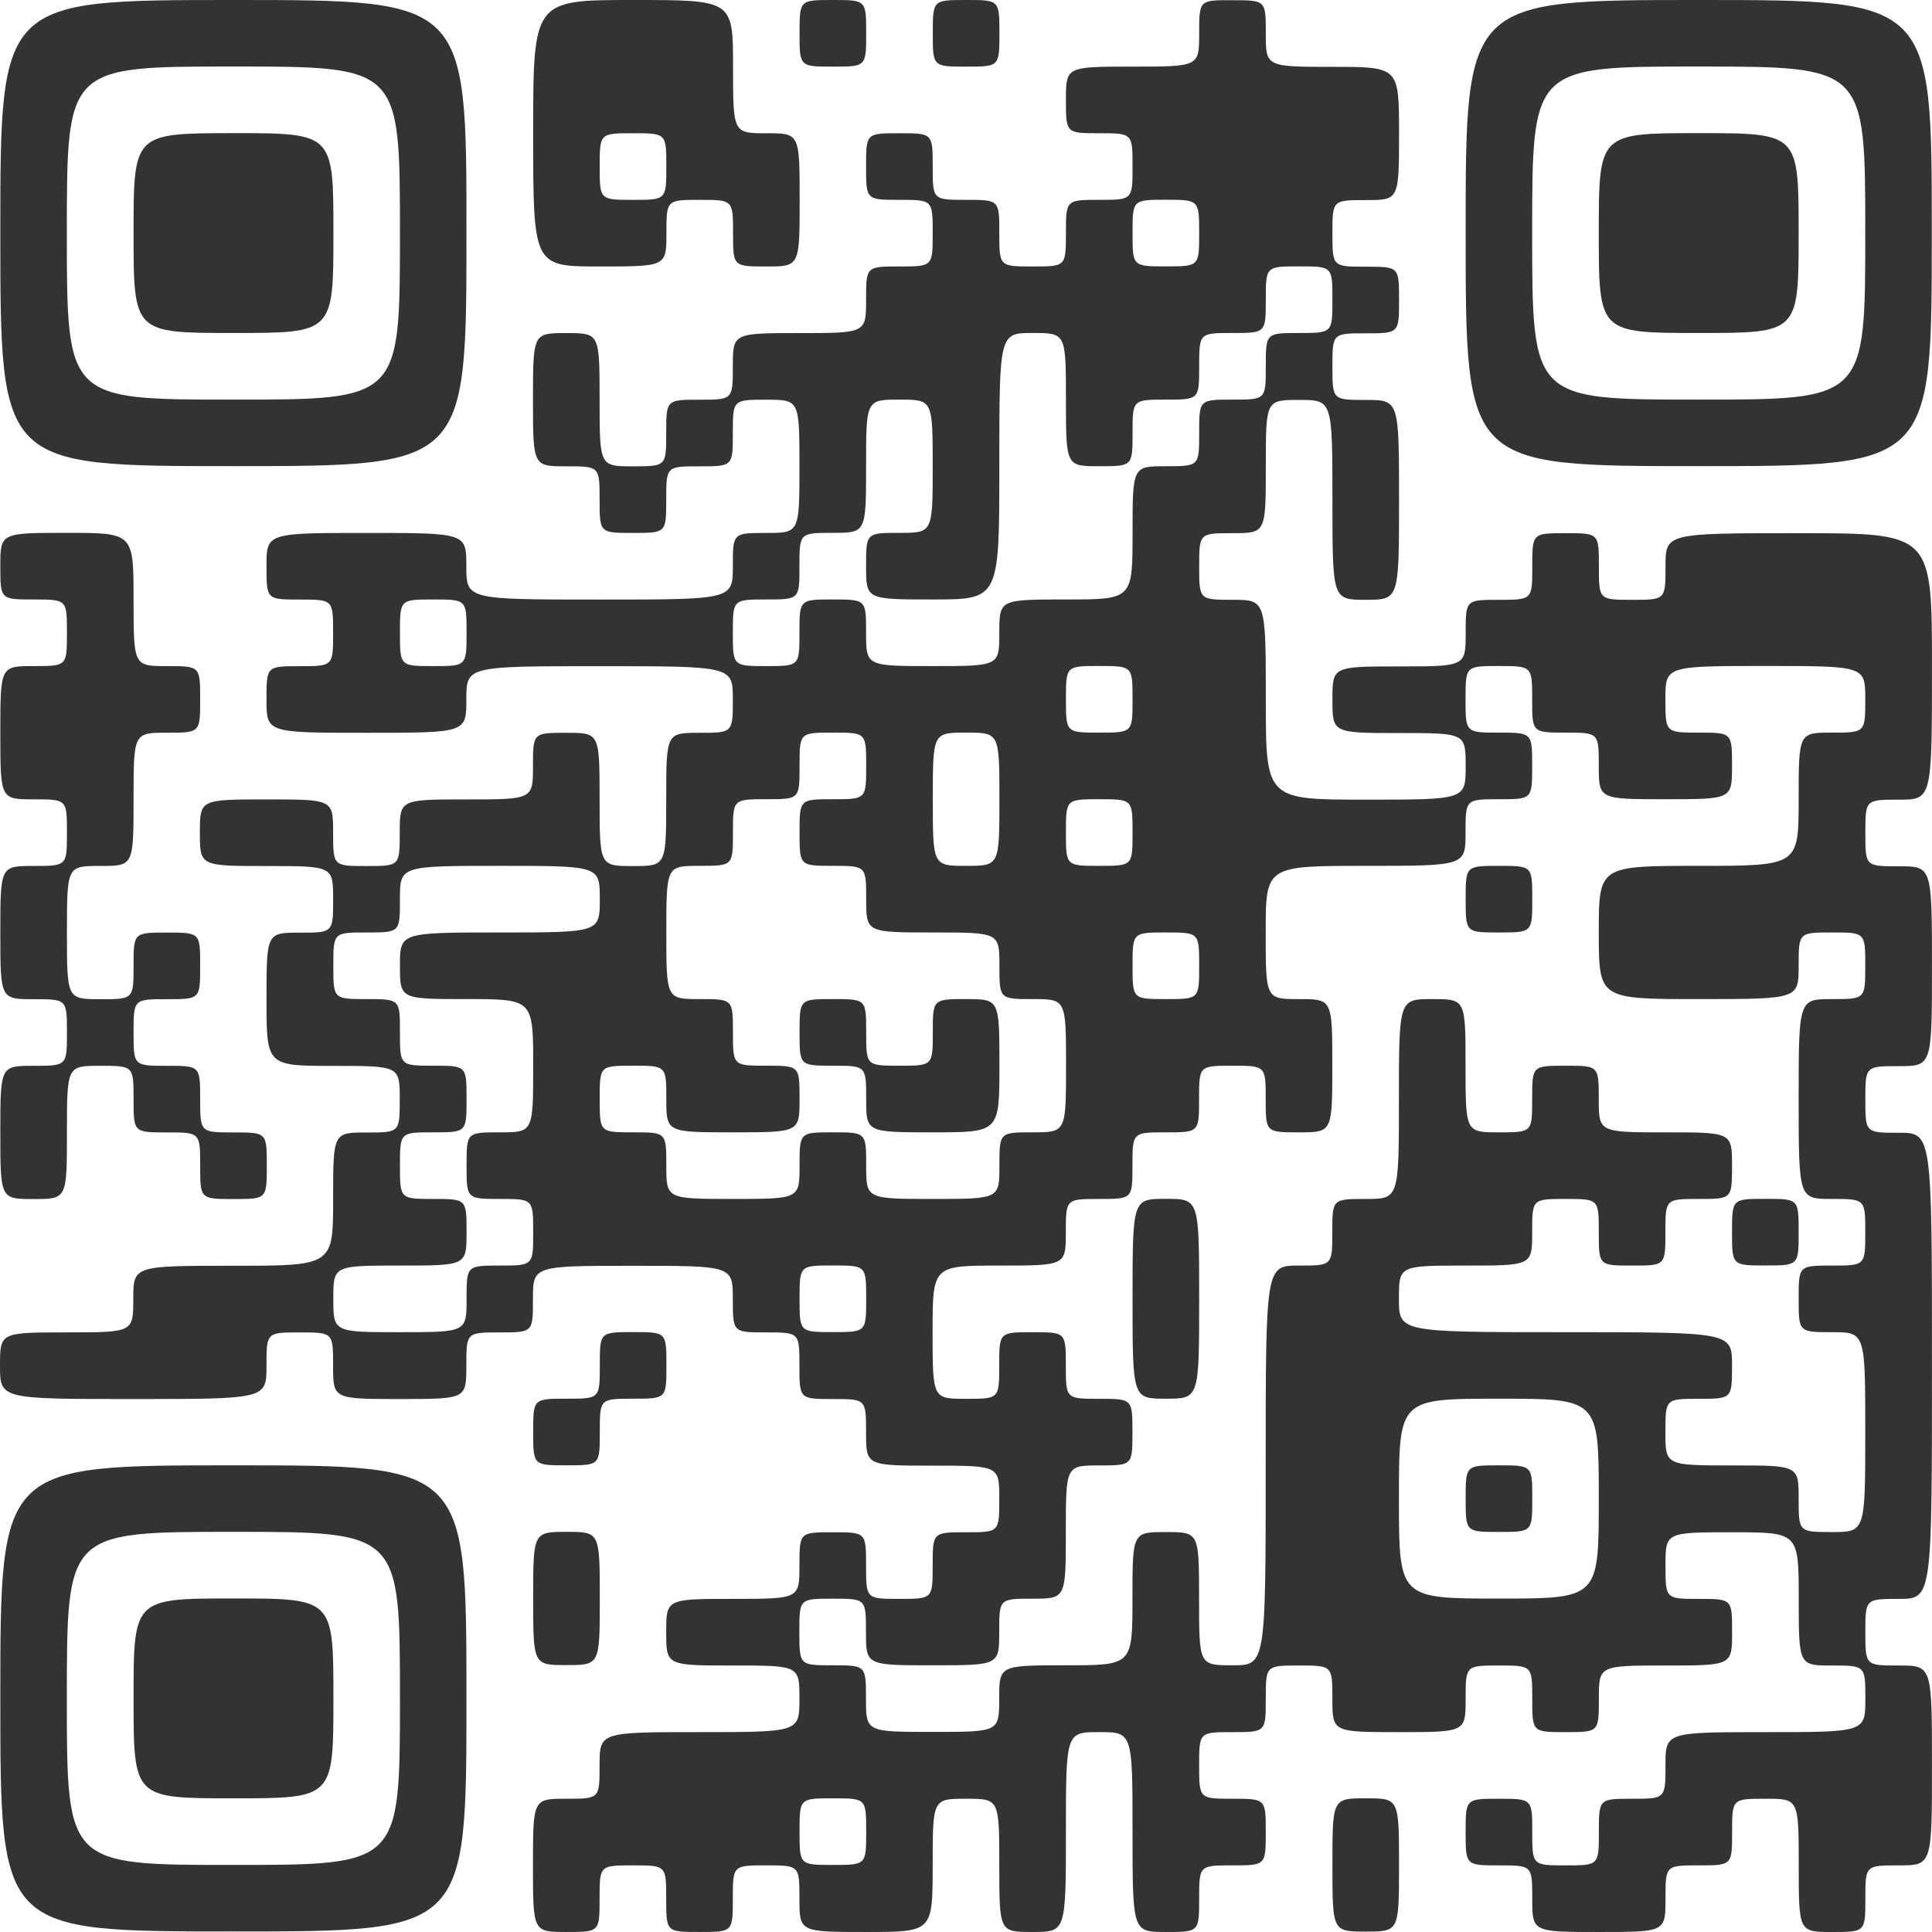
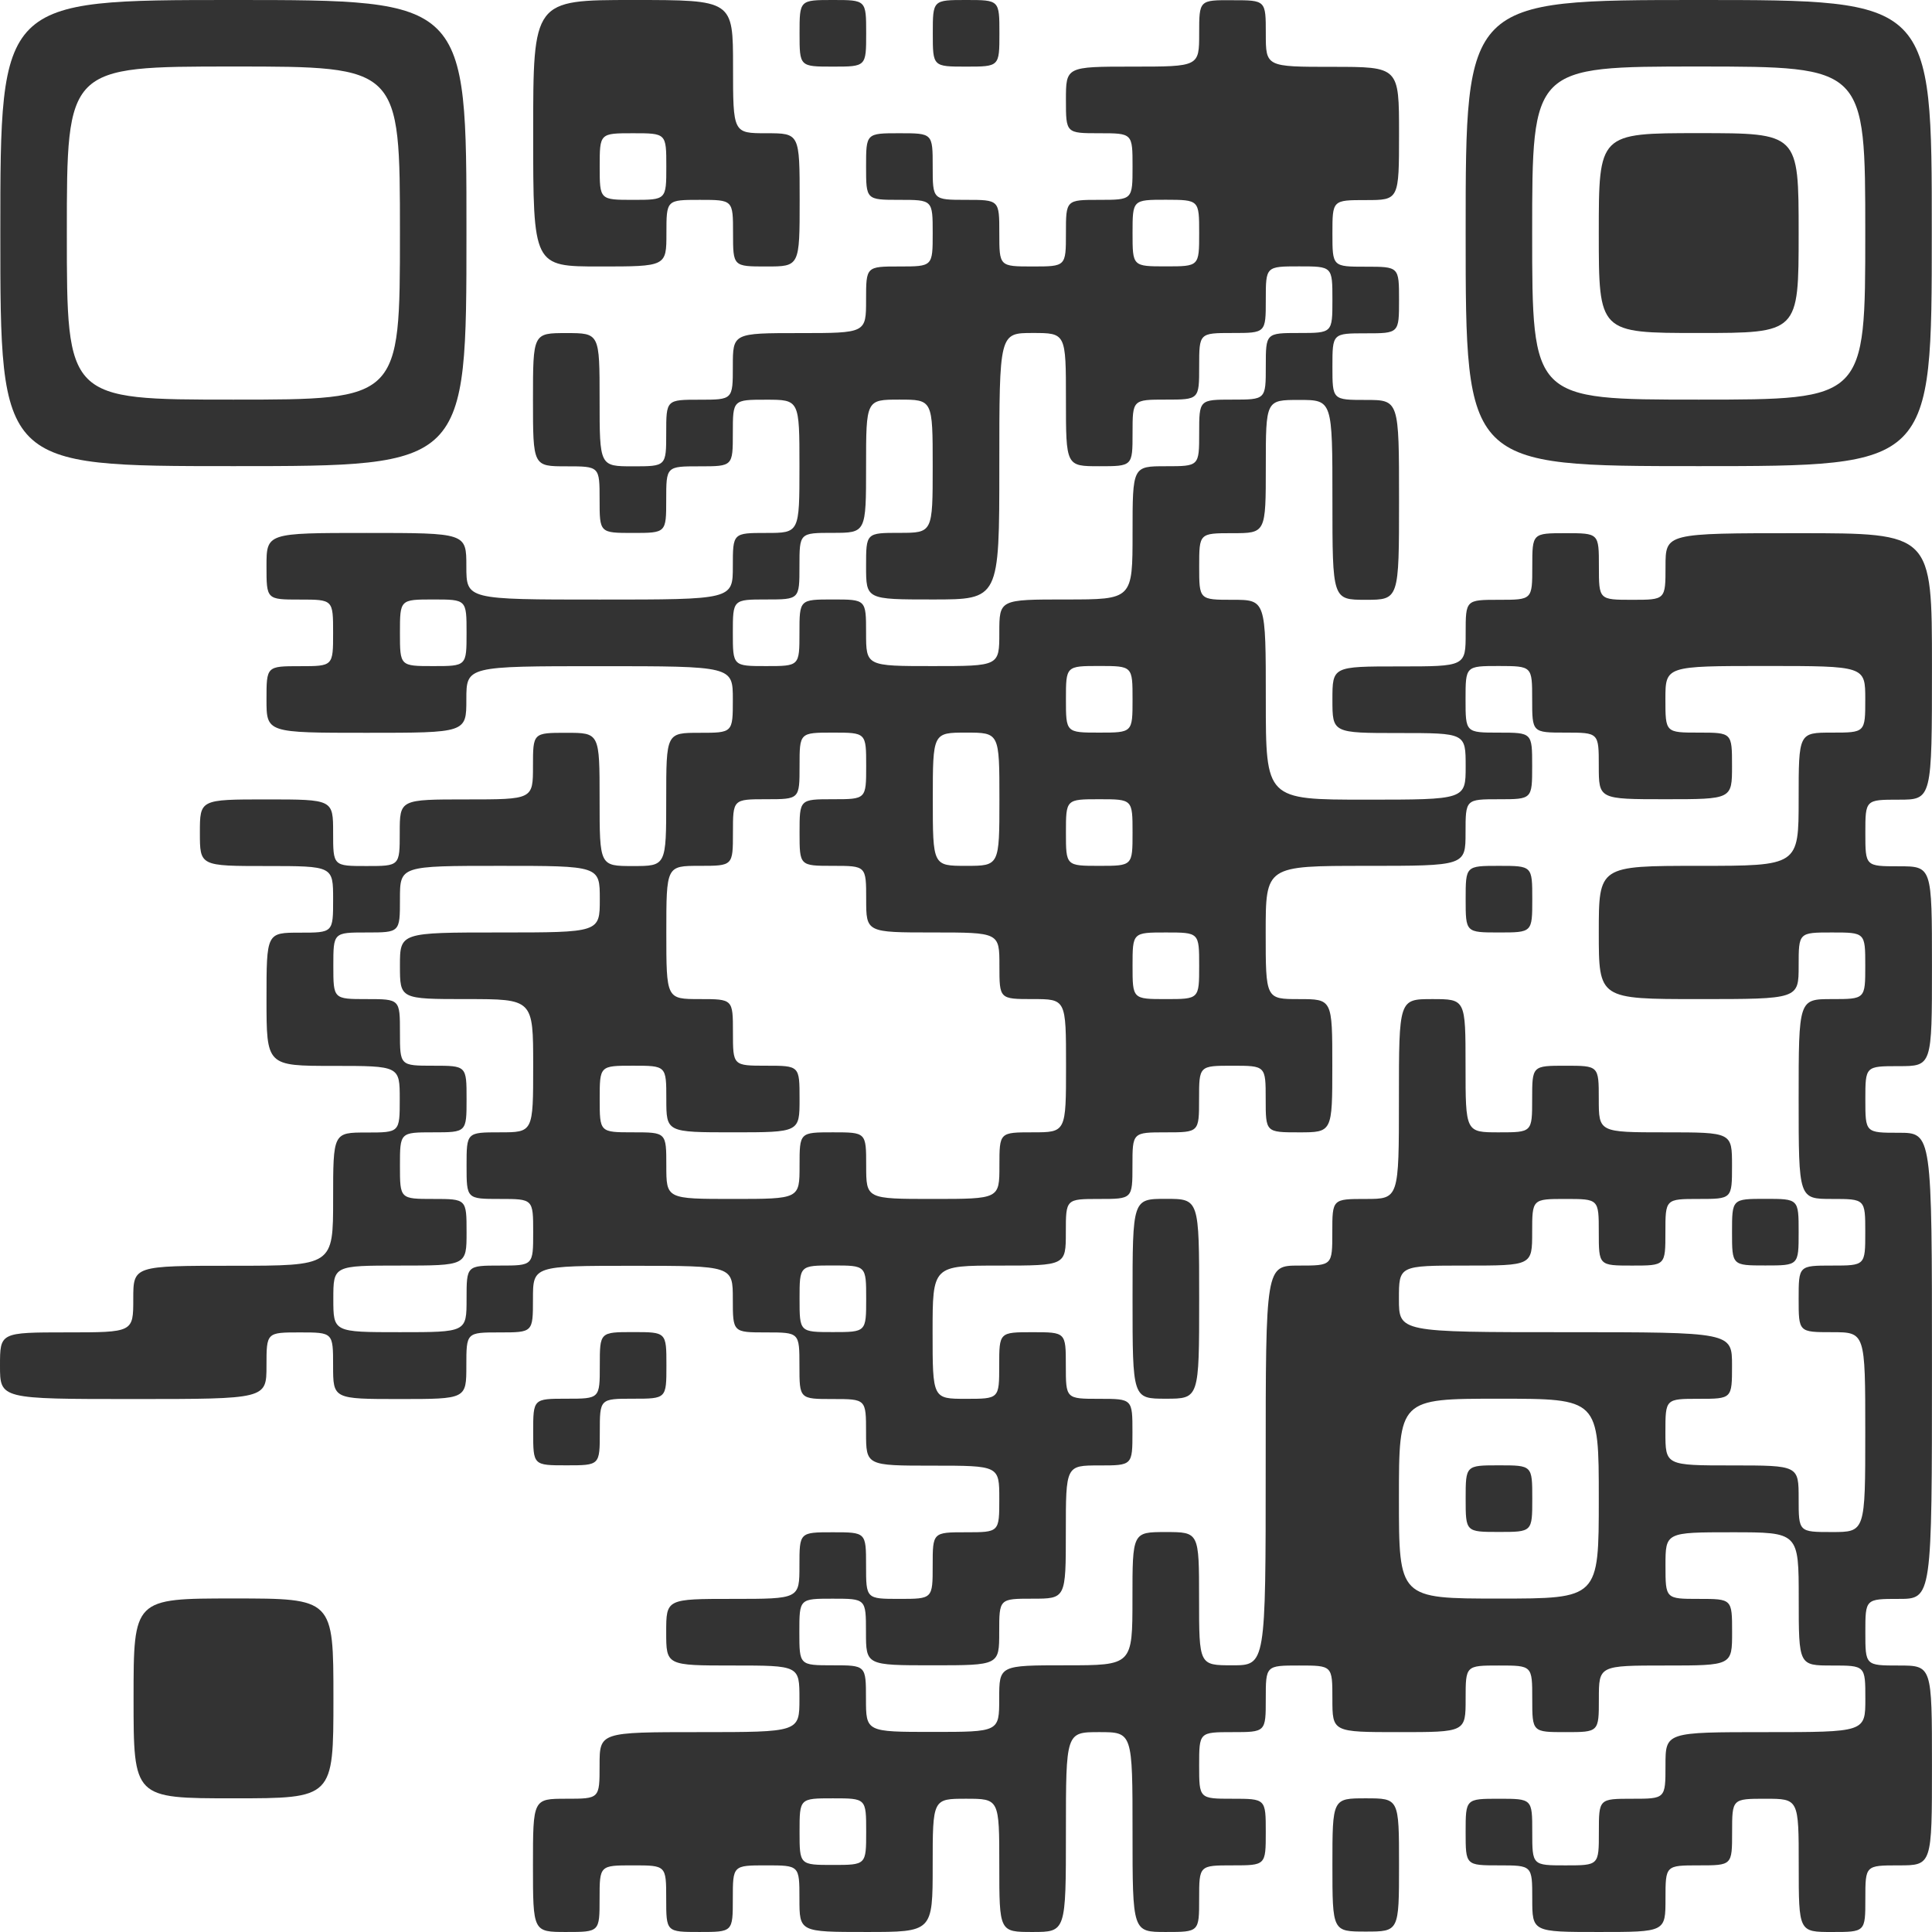
<svg xmlns="http://www.w3.org/2000/svg" version="1.1" id="ご利用_x30FB_サービスについて" x="0px" y="0px" viewBox="0 0 178.64 178.64" style="enable-background:new 0 0 178.64 178.64;" xml:space="preserve">
  <style type="text/css">
	.st0{fill:#333333;}
</style>
  <g>
    <path class="st0" d="M0.03,21.55c0,21.55,0,21.55,21.55,21.55s21.55,0,21.55-21.55C43.14,0,43.14,0,21.58,0   C0.03,0,0.03,0,0.03,21.55L0.03,21.55z M36.98,21.55c0,15.4,0,15.4-15.4,15.4s-15.4,0-15.4-15.4s0-15.4,15.4-15.4   S36.98,6.16,36.98,21.55L36.98,21.55z" />
-     <path class="st0" d="M12.35,21.55c0,9.24,0,9.24,9.24,9.24s9.24,0,9.24-9.24s0-9.24-9.24-9.24C12.35,12.32,12.35,12.32,12.35,21.55   L12.35,21.55z" />
    <path class="st0" d="M49.3,12.32c0,12.32,0,12.32,6.16,12.32s6.16,0,6.16-3.08s0-3.08,3.08-3.08s3.08,0,3.08,3.08s0,3.08,3.08,3.08   s3.08,0,3.08-6.16s0-6.16-3.08-6.16s-3.08,0-3.08-6.16S67.78,0,58.54,0S49.3,0,49.3,12.32L49.3,12.32z M61.61,15.4   c0,3.08,0,3.08-3.08,3.08s-3.08,0-3.08-3.08s0-3.08,3.08-3.08S61.61,12.32,61.61,15.4L61.61,15.4z" />
    <path class="st0" d="M73.93,3.08c0,3.08,0,3.08,3.08,3.08s3.08,0,3.08-3.08S80.09,0,77.01,0S73.93,0,73.93,3.08L73.93,3.08z" />
    <path class="st0" d="M86.25,3.08c0,3.08,0,3.08,3.08,3.08s3.08,0,3.08-3.08S92.41,0,89.33,0S86.25,0,86.25,3.08L86.25,3.08z" />
    <path class="st0" d="M110.88,3.08c0,3.08,0,3.08-6.16,3.08s-6.16,0-6.16,3.08s0,3.08,3.08,3.08s3.08,0,3.08,3.08s0,3.08-3.08,3.08   s-3.08,0-3.08,3.08s0,3.08-3.08,3.08s-3.08,0-3.08-3.08s0-3.08-3.08-3.08s-3.08,0-3.08-3.08s0-3.08-3.08-3.08s-3.08,0-3.08,3.08   s0,3.08,3.08,3.08s3.08,0,3.08,3.08s0,3.08-3.08,3.08s-3.08,0-3.08,3.08s0,3.08-6.16,3.08s-6.16,0-6.16,3.08s0,3.08-3.08,3.08   s-3.08,0-3.08,3.08s0,3.08-3.08,3.08s-3.08,0-3.08-6.16s0-6.16-3.08-6.16s-3.08,0-3.08,6.16s0,6.16,3.08,6.16s3.08,0,3.08,3.08   s0,3.08,3.08,3.08s3.08,0,3.08-3.08s0-3.08,3.08-3.08s3.08,0,3.08-3.08s0-3.08,3.08-3.08s3.08,0,3.08,6.16s0,6.16-3.08,6.16   s-3.08,0-3.08,3.08s0,3.08-12.32,3.08s-12.32,0-12.32-3.08s0-3.08-9.24-3.08s-9.24,0-9.24,3.08s0,3.08,3.08,3.08s3.08,0,3.08,3.08   s0,3.08-3.08,3.08s-3.08,0-3.08,3.08s0,3.08,9.24,3.08s9.24,0,9.24-3.08s0-3.08,12.32-3.08s12.32,0,12.32,3.08s0,3.08-3.08,3.08   s-3.08,0-3.08,6.16s0,6.16-3.08,6.16s-3.08,0-3.08-6.16s0-6.16-3.08-6.16s-3.08,0-3.08,3.08s0,3.08-6.16,3.08s-6.16,0-6.16,3.08   s0,3.08-3.08,3.08s-3.08,0-3.08-3.08s0-3.08-6.16-3.08s-6.16,0-6.16,3.08s0,3.08,6.16,3.08s6.16,0,6.16,3.08s0,3.08-3.08,3.08   s-3.08,0-3.08,6.16s0,6.16,6.16,6.16s6.16,0,6.16,3.08s0,3.08-3.08,3.08s-3.08,0-3.08,6.16s0,6.16-9.24,6.16s-9.24,0-9.24,3.08   s0,3.08-6.16,3.08S0,123.2,0,126.28s0,3.08,12.32,3.08s12.32,0,12.32-3.08s0-3.08,3.08-3.08s3.08,0,3.08,3.08s0,3.08,6.16,3.08   s6.16,0,6.16-3.08s0-3.08,3.08-3.08s3.08,0,3.08-3.08s0-3.08,9.24-3.08s9.24,0,9.24,3.08s0,3.08,3.08,3.08s3.08,0,3.08,3.08   s0,3.08,3.08,3.08s3.08,0,3.08,3.08s0,3.08,6.16,3.08s6.16,0,6.16,3.08s0,3.08-3.08,3.08s-3.08,0-3.08,3.08s0,3.08-3.08,3.08   s-3.08,0-3.08-3.08s0-3.08-3.08-3.08s-3.08,0-3.08,3.08s0,3.08-6.16,3.08s-6.16,0-6.16,3.08s0,3.08,6.16,3.08s6.16,0,6.16,3.08   s0,3.08-9.24,3.08s-9.24,0-9.24,3.08s0,3.08-3.08,3.08s-3.08,0-3.08,6.16s0,6.16,3.08,6.16s3.08,0,3.08-3.08s0-3.08,3.08-3.08   s3.08,0,3.08,3.08s0,3.08,3.08,3.08s3.08,0,3.08-3.08s0-3.08,3.08-3.08s3.08,0,3.08,3.08s0,3.08,6.16,3.08s6.16,0,6.16-6.16   s0-6.16,3.08-6.16s3.08,0,3.08,6.16s0,6.16,3.08,6.16s3.08,0,3.08-9.24s0-9.24,3.08-9.24s3.08,0,3.08,9.24s0,9.24,3.08,9.24   s3.08,0,3.08-3.08s0-3.08,3.08-3.08s3.08,0,3.08-3.08s0-3.08-3.08-3.08s-3.08,0-3.08-3.08s0-3.08,3.08-3.08s3.08,0,3.08-3.08   s0-3.08,3.08-3.08s3.08,0,3.08,3.08s0,3.08,6.16,3.08s6.16,0,6.16-3.08s0-3.08,3.08-3.08s3.08,0,3.08,3.08s0,3.08,3.08,3.08   s3.08,0,3.08-3.08s0-3.08,6.16-3.08s6.16,0,6.16-3.08s0-3.08-3.08-3.08s-3.08,0-3.08-3.08s0-3.08,6.16-3.08s6.16,0,6.16,6.16   s0,6.16,3.08,6.16s3.08,0,3.08,3.08s0,3.08-9.24,3.08s-9.24,0-9.24,3.08s0,3.08-3.08,3.08s-3.08,0-3.08,3.08s0,3.08-3.08,3.08   s-3.08,0-3.08-3.08s0-3.08-3.08-3.08s-3.08,0-3.08,3.08s0,3.08,3.08,3.08s3.08,0,3.08,3.08s0,3.08,6.16,3.08s6.16,0,6.16-3.08   s0-3.08,3.08-3.08s3.08,0,3.08-3.08s0-3.08,3.08-3.08s3.08,0,3.08,6.16s0,6.16,3.08,6.16s3.08,0,3.08-3.08s0-3.08,3.08-3.08   s3.08,0,3.08-9.24s0-9.24-3.08-9.24s-3.08,0-3.08-3.08s0-3.08,3.08-3.08s3.08,0,3.08-21.55s0-21.55-3.08-21.55s-3.08,0-3.08-3.08   s0-3.08,3.08-3.08s3.08,0,3.08-9.24s0-9.24-3.08-9.24s-3.08,0-3.08-3.08s0-3.08,3.08-3.08s3.08,0,3.08-12.32s0-12.32-12.32-12.32   S154,49.3,154,52.38s0,3.08-3.08,3.08s-3.08,0-3.08-3.08s0-3.08-3.08-3.08s-3.08,0-3.08,3.08s0,3.08-3.08,3.08s-3.08,0-3.08,3.08   s0,3.08-6.16,3.08s-6.16,0-6.16,3.08s0,3.08,6.16,3.08s6.16,0,6.16,3.08s0,3.08-9.24,3.08s-9.24,0-9.24-9.24s0-9.24-3.08-9.24   s-3.08,0-3.08-3.08s0-3.08,3.08-3.08s3.08,0,3.08-6.16s0-6.16,3.08-6.16s3.08,0,3.08,9.24s0,9.24,3.08,9.24s3.08,0,3.08-9.24   s0-9.24-3.08-9.24s-3.08,0-3.08-3.08s0-3.08,3.08-3.08s3.08,0,3.08-3.08s0-3.08-3.08-3.08s-3.08,0-3.08-3.08s0-3.08,3.08-3.08   s3.08,0,3.08-6.16s0-6.16-6.16-6.16s-6.16,0-6.16-3.08s0-3.08-3.08-3.08C110.88,0,110.88,0,110.88,3.08L110.88,3.08z M110.88,21.55   c0,3.08,0,3.08-3.08,3.08s-3.08,0-3.08-3.08s0-3.08,3.08-3.08C110.88,18.48,110.88,18.48,110.88,21.55L110.88,21.55z M123.2,27.71   c0,3.08,0,3.08-3.08,3.08s-3.08,0-3.08,3.08s0,3.08-3.08,3.08s-3.08,0-3.08,3.08s0,3.08-3.08,3.08s-3.08,0-3.08,6.16   s0,6.16-6.16,6.16s-6.16,0-6.16,3.08s0,3.08-6.16,3.08s-6.16,0-6.16-3.08s0-3.08-3.08-3.08s-3.08,0-3.08,3.08s0,3.08-3.08,3.08   s-3.08,0-3.08-3.08s0-3.08,3.08-3.08s3.08,0,3.08-3.08s0-3.08,3.08-3.08s3.08,0,3.08-6.16s0-6.16,3.08-6.16s3.08,0,3.08,6.16   s0,6.16-3.08,6.16s-3.08,0-3.08,3.08s0,3.08,6.16,3.08s6.16,0,6.16-12.32s0-12.32,3.08-12.32s3.08,0,3.08,6.16s0,6.16,3.08,6.16   s3.08,0,3.08-3.08s0-3.08,3.08-3.08s3.08,0,3.08-3.08s0-3.08,3.08-3.08s3.08,0,3.08-3.08s0-3.08,3.08-3.08   C123.2,24.63,123.2,24.63,123.2,27.71L123.2,27.71z M43.14,58.51c0,3.08,0,3.08-3.08,3.08s-3.08,0-3.08-3.08s0-3.08,3.08-3.08   S43.14,55.43,43.14,58.51L43.14,58.51z M104.72,64.66c0,3.08,0,3.08-3.08,3.08s-3.08,0-3.08-3.08s0-3.08,3.08-3.08   S104.72,61.59,104.72,64.66L104.72,64.66z M141.67,64.66c0,3.08,0,3.08,3.08,3.08s3.08,0,3.08,3.08s0,3.08,6.16,3.08   s6.16,0,6.16-3.08s0-3.08-3.08-3.08s-3.08,0-3.08-3.08s0-3.08,9.24-3.08s9.24,0,9.24,3.08s0,3.08-3.08,3.08s-3.08,0-3.08,6.16   s0,6.16-9.24,6.16s-9.24,0-9.24,6.16s0,6.16,9.24,6.16s9.24,0,9.24-3.08s0-3.08,3.08-3.08s3.08,0,3.08,3.08s0,3.08-3.08,3.08   s-3.08,0-3.08,9.24s0,9.24,3.08,9.24s3.08,0,3.08,3.08s0,3.08-3.08,3.08s-3.08,0-3.08,3.08s0,3.08,3.08,3.08s3.08,0,3.08,9.24   s0,9.24-3.08,9.24s-3.08,0-3.08-3.08s0-3.08-6.16-3.08s-6.16,0-6.16-3.08s0-3.08,3.08-3.08s3.08,0,3.08-3.08s0-3.08-15.4-3.08   s-15.4,0-15.4-3.08s0-3.08,6.16-3.08s6.16,0,6.16-3.08s0-3.08,3.08-3.08s3.08,0,3.08,3.08s0,3.08,3.08,3.08s3.08,0,3.08-3.08   s0-3.08,3.08-3.08s3.08,0,3.08-3.08s0-3.08-6.16-3.08s-6.16,0-6.16-3.08s0-3.08-3.08-3.08s-3.08,0-3.08,3.08s0,3.08-3.08,3.08   s-3.08,0-3.08-6.16s0-6.16-3.08-6.16s-3.08,0-3.08,9.24s0,9.24-3.08,9.24s-3.08,0-3.08,3.08s0,3.08-3.08,3.08s-3.08,0-3.08,18.48   s0,18.48-3.08,18.48s-3.08,0-3.08-6.16s0-6.16-3.08-6.16s-3.08,0-3.08,6.16s0,6.16-6.16,6.16s-6.16,0-6.16,3.08s0,3.08-6.16,3.08   s-6.16,0-6.16-3.08s0-3.08-3.08-3.08s-3.08,0-3.08-3.08s0-3.08,3.08-3.08s3.08,0,3.08,3.08s0,3.08,6.16,3.08s6.16,0,6.16-3.08   s0-3.08,3.08-3.08s3.08,0,3.08-6.16s0-6.16,3.08-6.16s3.08,0,3.08-3.08s0-3.08-3.08-3.08s-3.08,0-3.08-3.08s0-3.08-3.08-3.08   s-3.08,0-3.08,3.08s0,3.08-3.08,3.08s-3.08,0-3.08-6.16s0-6.16,6.16-6.16s6.16,0,6.16-3.08s0-3.08,3.08-3.08s3.08,0,3.08-3.08   s0-3.08,3.08-3.08s3.08,0,3.08-3.08s0-3.08,3.08-3.08s3.08,0,3.08,3.08s0,3.08,3.08,3.08s3.08,0,3.08-6.16s0-6.16-3.08-6.16   s-3.08,0-3.08-6.16s0-6.16,9.24-6.16s9.24,0,9.24-3.08s0-3.08,3.08-3.08s3.08,0,3.08-3.08s0-3.08-3.08-3.08s-3.08,0-3.08-3.08   s0-3.08,3.08-3.08C141.67,61.59,141.67,61.59,141.67,64.66L141.67,64.66z M80.09,70.82c0,3.08,0,3.08-3.08,3.08s-3.08,0-3.08,3.08   s0,3.08,3.08,3.08s3.08,0,3.08,3.08s0,3.08,6.16,3.08s6.16,0,6.16,3.08s0,3.08,3.08,3.08s3.08,0,3.08,6.16s0,6.16-3.08,6.16   s-3.08,0-3.08,3.08s0,3.08-6.16,3.08s-6.16,0-6.16-3.08s0-3.08-3.08-3.08s-3.08,0-3.08,3.08s0,3.08-6.16,3.08s-6.16,0-6.16-3.08   s0-3.08-3.08-3.08s-3.08,0-3.08-3.08s0-3.08,3.08-3.08s3.08,0,3.08,3.08s0,3.08,6.16,3.08s6.16,0,6.16-3.08s0-3.08-3.08-3.08   s-3.08,0-3.08-3.08s0-3.08-3.08-3.08s-3.08,0-3.08-6.16s0-6.16,3.08-6.16s3.08,0,3.08-3.08s0-3.08,3.08-3.08s3.08,0,3.08-3.08   s0-3.08,3.08-3.08S80.09,67.74,80.09,70.82L80.09,70.82z M92.41,73.9c0,6.16,0,6.16-3.08,6.16s-3.08,0-3.08-6.16s0-6.16,3.08-6.16   C92.41,67.74,92.41,67.74,92.41,73.9L92.41,73.9z M104.72,76.98c0,3.08,0,3.08-3.08,3.08s-3.08,0-3.08-3.08s0-3.08,3.08-3.08   S104.72,73.9,104.72,76.98L104.72,76.98z M55.46,83.14c0,3.08,0,3.08-9.24,3.08s-9.24,0-9.24,3.08s0,3.08,6.16,3.08   s6.16,0,6.16,6.16s0,6.16-3.08,6.16s-3.08,0-3.08,3.08s0,3.08,3.08,3.08s3.08,0,3.08,3.08s0,3.08-3.08,3.08s-3.08,0-3.08,3.08   s0,3.08-6.16,3.08s-6.16,0-6.16-3.08s0-3.08,6.16-3.08s6.16,0,6.16-3.08s0-3.08-3.08-3.08s-3.08,0-3.08-3.08s0-3.08,3.08-3.08   s3.08,0,3.08-3.08s0-3.08-3.08-3.08s-3.08,0-3.08-3.08s0-3.08-3.08-3.08s-3.08,0-3.08-3.08s0-3.08,3.08-3.08s3.08,0,3.08-3.08   s0-3.08,9.24-3.08S55.46,80.06,55.46,83.14L55.46,83.14z M110.88,89.3c0,3.08,0,3.08-3.08,3.08s-3.08,0-3.08-3.08s0-3.08,3.08-3.08   S110.88,86.22,110.88,89.3L110.88,89.3z M80.09,120.09c0,3.08,0,3.08-3.08,3.08s-3.08,0-3.08-3.08s0-3.08,3.08-3.08   S80.09,117.01,80.09,120.09L80.09,120.09z M147.83,138.57c0,9.24,0,9.24-9.24,9.24c-9.24,0-9.24,0-9.24-9.24s0-9.24,9.24-9.24   C147.83,129.33,147.83,129.33,147.83,138.57L147.83,138.57z M80.09,169.36c0,3.08,0,3.08-3.08,3.08s-3.08,0-3.08-3.08   s0-3.08,3.08-3.08S80.09,166.28,80.09,169.36L80.09,169.36z" />
    <path class="st0" d="M135.52,83.14c0,3.08,0,3.08,3.08,3.08s3.08,0,3.08-3.08s0-3.08-3.08-3.08S135.52,80.06,135.52,83.14   L135.52,83.14z" />
    <path class="st0" d="M104.72,120.09c0,9.24,0,9.24,3.08,9.24s3.08,0,3.08-9.24s0-9.24-3.08-9.24   C104.72,110.85,104.72,110.85,104.72,120.09L104.72,120.09z" />
    <path class="st0" d="M160.15,113.93c0,3.08,0,3.08,3.08,3.08s3.08,0,3.08-3.08s0-3.08-3.08-3.08S160.15,110.85,160.15,113.93   L160.15,113.93z" />
-     <path class="st0" d="M73.93,95.46c0,3.08,0,3.08,3.08,3.08s3.08,0,3.08,3.08s0,3.08,6.16,3.08s6.16,0,6.16-6.16s0-6.16-3.08-6.16   s-3.08,0-3.08,3.08s0,3.08-3.08,3.08s-3.08,0-3.08-3.08s0-3.08-3.08-3.08S73.93,92.38,73.93,95.46L73.93,95.46z" />
    <path class="st0" d="M135.52,138.57c0,3.08,0,3.08,3.08,3.08s3.08,0,3.08-3.08s0-3.08-3.08-3.08S135.52,135.49,135.52,138.57   L135.52,138.57z" />
    <path class="st0" d="M135.52,21.55c0,21.55,0,21.55,21.55,21.55s21.55,0,21.55-21.55C178.63,0,178.63,0,157.07,0   S135.52,0,135.52,21.55L135.52,21.55z M172.47,21.55c0,15.4,0,15.4-15.4,15.4s-15.4,0-15.4-15.4s0-15.4,15.4-15.4   C172.47,6.16,172.47,6.16,172.47,21.55L172.47,21.55z" />
    <path class="st0" d="M147.83,21.55c0,9.24,0,9.24,9.24,9.24s9.24,0,9.24-9.24s0-9.24-9.24-9.24S147.83,12.32,147.83,21.55   L147.83,21.55z" />
-     <path class="st0" d="M0.03,52.35c0,3.08,0,3.08,3.08,3.08c3.08,0,3.08,0,3.08,3.08s0,3.08-3.08,3.08s-3.08,0-3.08,6.16   c0,6.16,0,6.16,3.08,6.16s3.08,0,3.08,3.08s0,3.08-3.08,3.08s-3.08,0-3.08,6.16s0,6.16,3.08,6.16s3.08,0,3.08,3.08   s0,3.08-3.08,3.08s-3.08,0-3.08,6.16s0,6.16,3.08,6.16s3.08,0,3.08-6.16s0-6.16,3.08-6.16s3.08,0,3.08,3.08s0,3.08,3.08,3.08   s3.08,0,3.08,3.08s0,3.08,3.08,3.08s3.08,0,3.08-3.08s0-3.08-3.08-3.08s-3.08,0-3.08-3.08s0-3.08-3.08-3.08s-3.08,0-3.08-3.08   s0-3.08,3.08-3.08s3.08,0,3.08-3.08s0-3.08-3.08-3.08s-3.08,0-3.08,3.08s0,3.08-3.08,3.08s-3.08,0-3.08-6.16s0-6.16,3.08-6.16   s3.08,0,3.08-6.16s0-6.16,3.08-6.16s3.08,0,3.08-3.08s0-3.08-3.08-3.08s-3.08,0-3.08-6.16s0-6.16-6.16-6.16   C0.03,49.27,0.03,49.27,0.03,52.35L0.03,52.35z" />
    <path class="st0" d="M55.46,126.25c0,3.08,0,3.08-3.08,3.08s-3.08,0-3.08,3.08s0,3.08,3.08,3.08s3.08,0,3.08-3.08s0-3.08,3.08-3.08   s3.08,0,3.08-3.08s0-3.08-3.08-3.08S55.46,123.17,55.46,126.25L55.46,126.25z" />
-     <path class="st0" d="M0.03,157.04c0,21.55,0,21.55,21.55,21.55s21.55,0,21.55-21.55s0-21.55-21.55-21.55   C0.03,135.49,0.03,135.49,0.03,157.04L0.03,157.04z M36.98,157.04c0,15.4,0,15.4-15.4,15.4s-15.4,0-15.4-15.4s0-15.4,15.4-15.4   S36.98,141.65,36.98,157.04L36.98,157.04z" />
    <path class="st0" d="M12.35,157.04c0,9.24,0,9.24,9.24,9.24s9.24,0,9.24-9.24s0-9.24-9.24-9.24   C12.35,147.8,12.35,147.8,12.35,157.04L12.35,157.04z" />
-     <path class="st0" d="M49.3,147.8c0,6.16,0,6.16,3.08,6.16s3.08,0,3.08-6.16s0-6.16-3.08-6.16C49.3,141.65,49.3,141.65,49.3,147.8   L49.3,147.8z" />
    <path class="st0" d="M123.2,172.44c0,6.16,0,6.16,3.08,6.16s3.08,0,3.08-6.16s0-6.16-3.08-6.16S123.2,166.28,123.2,172.44   L123.2,172.44z" />
  </g>
</svg>